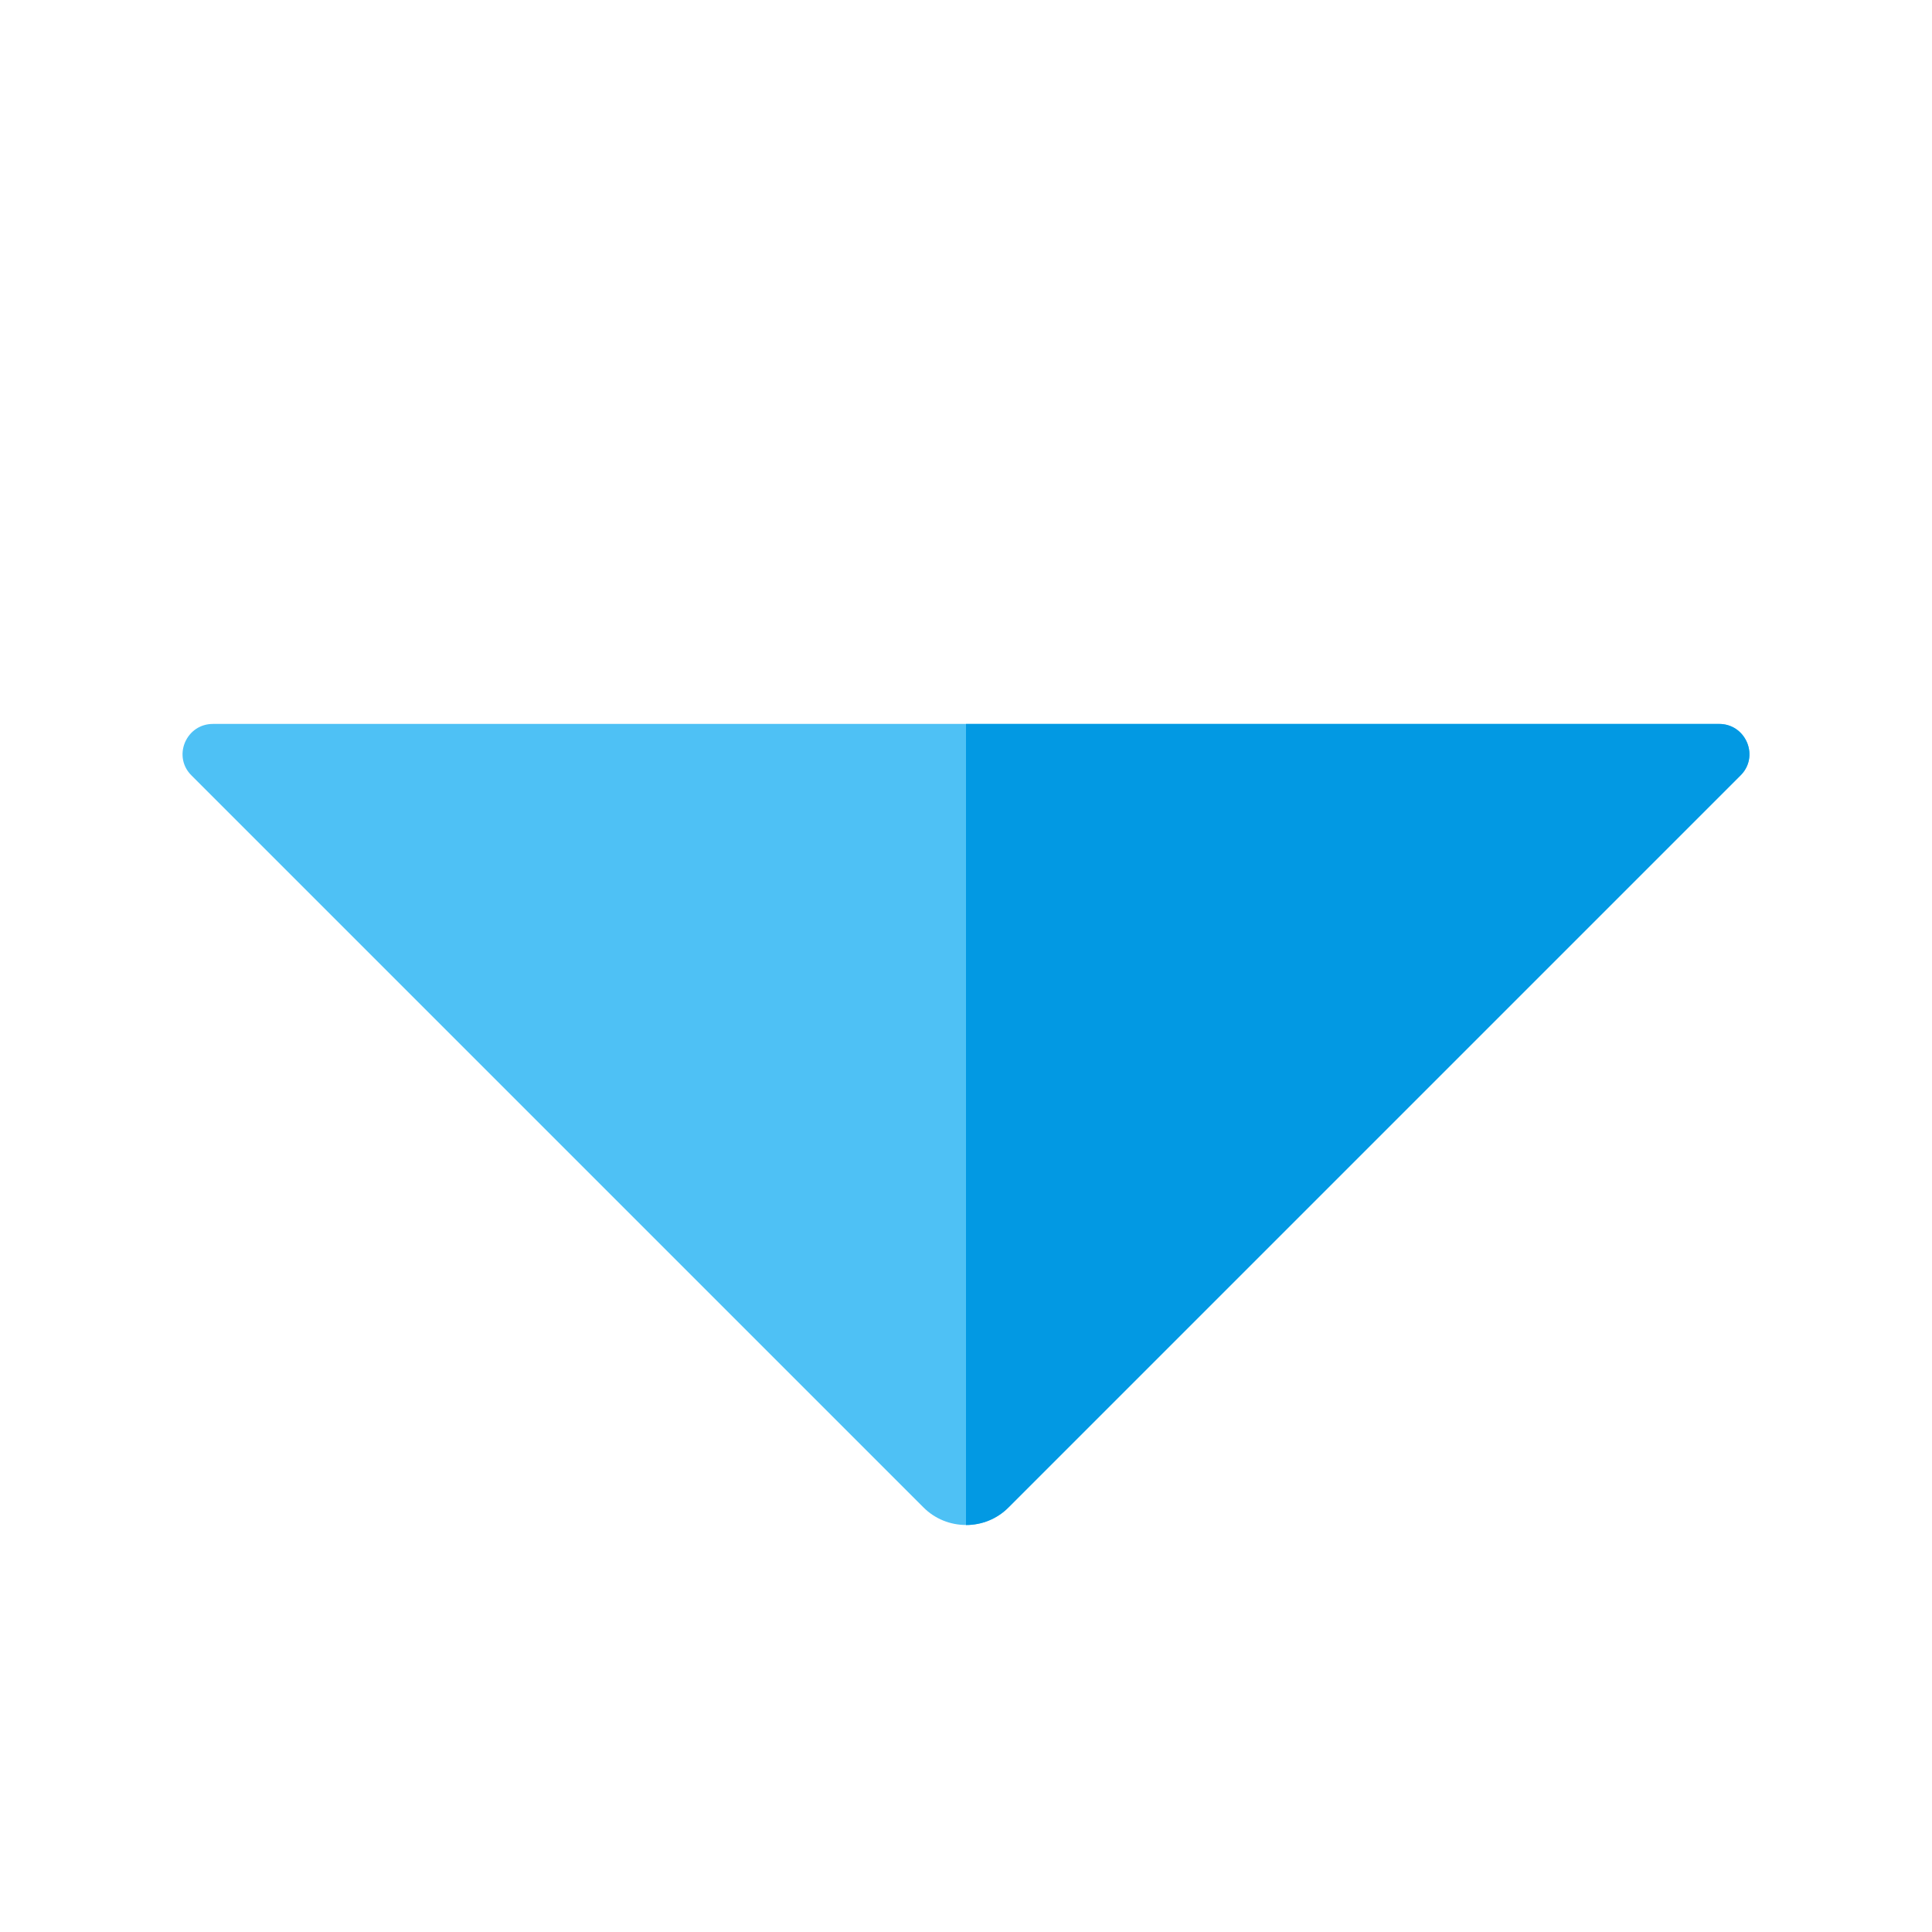
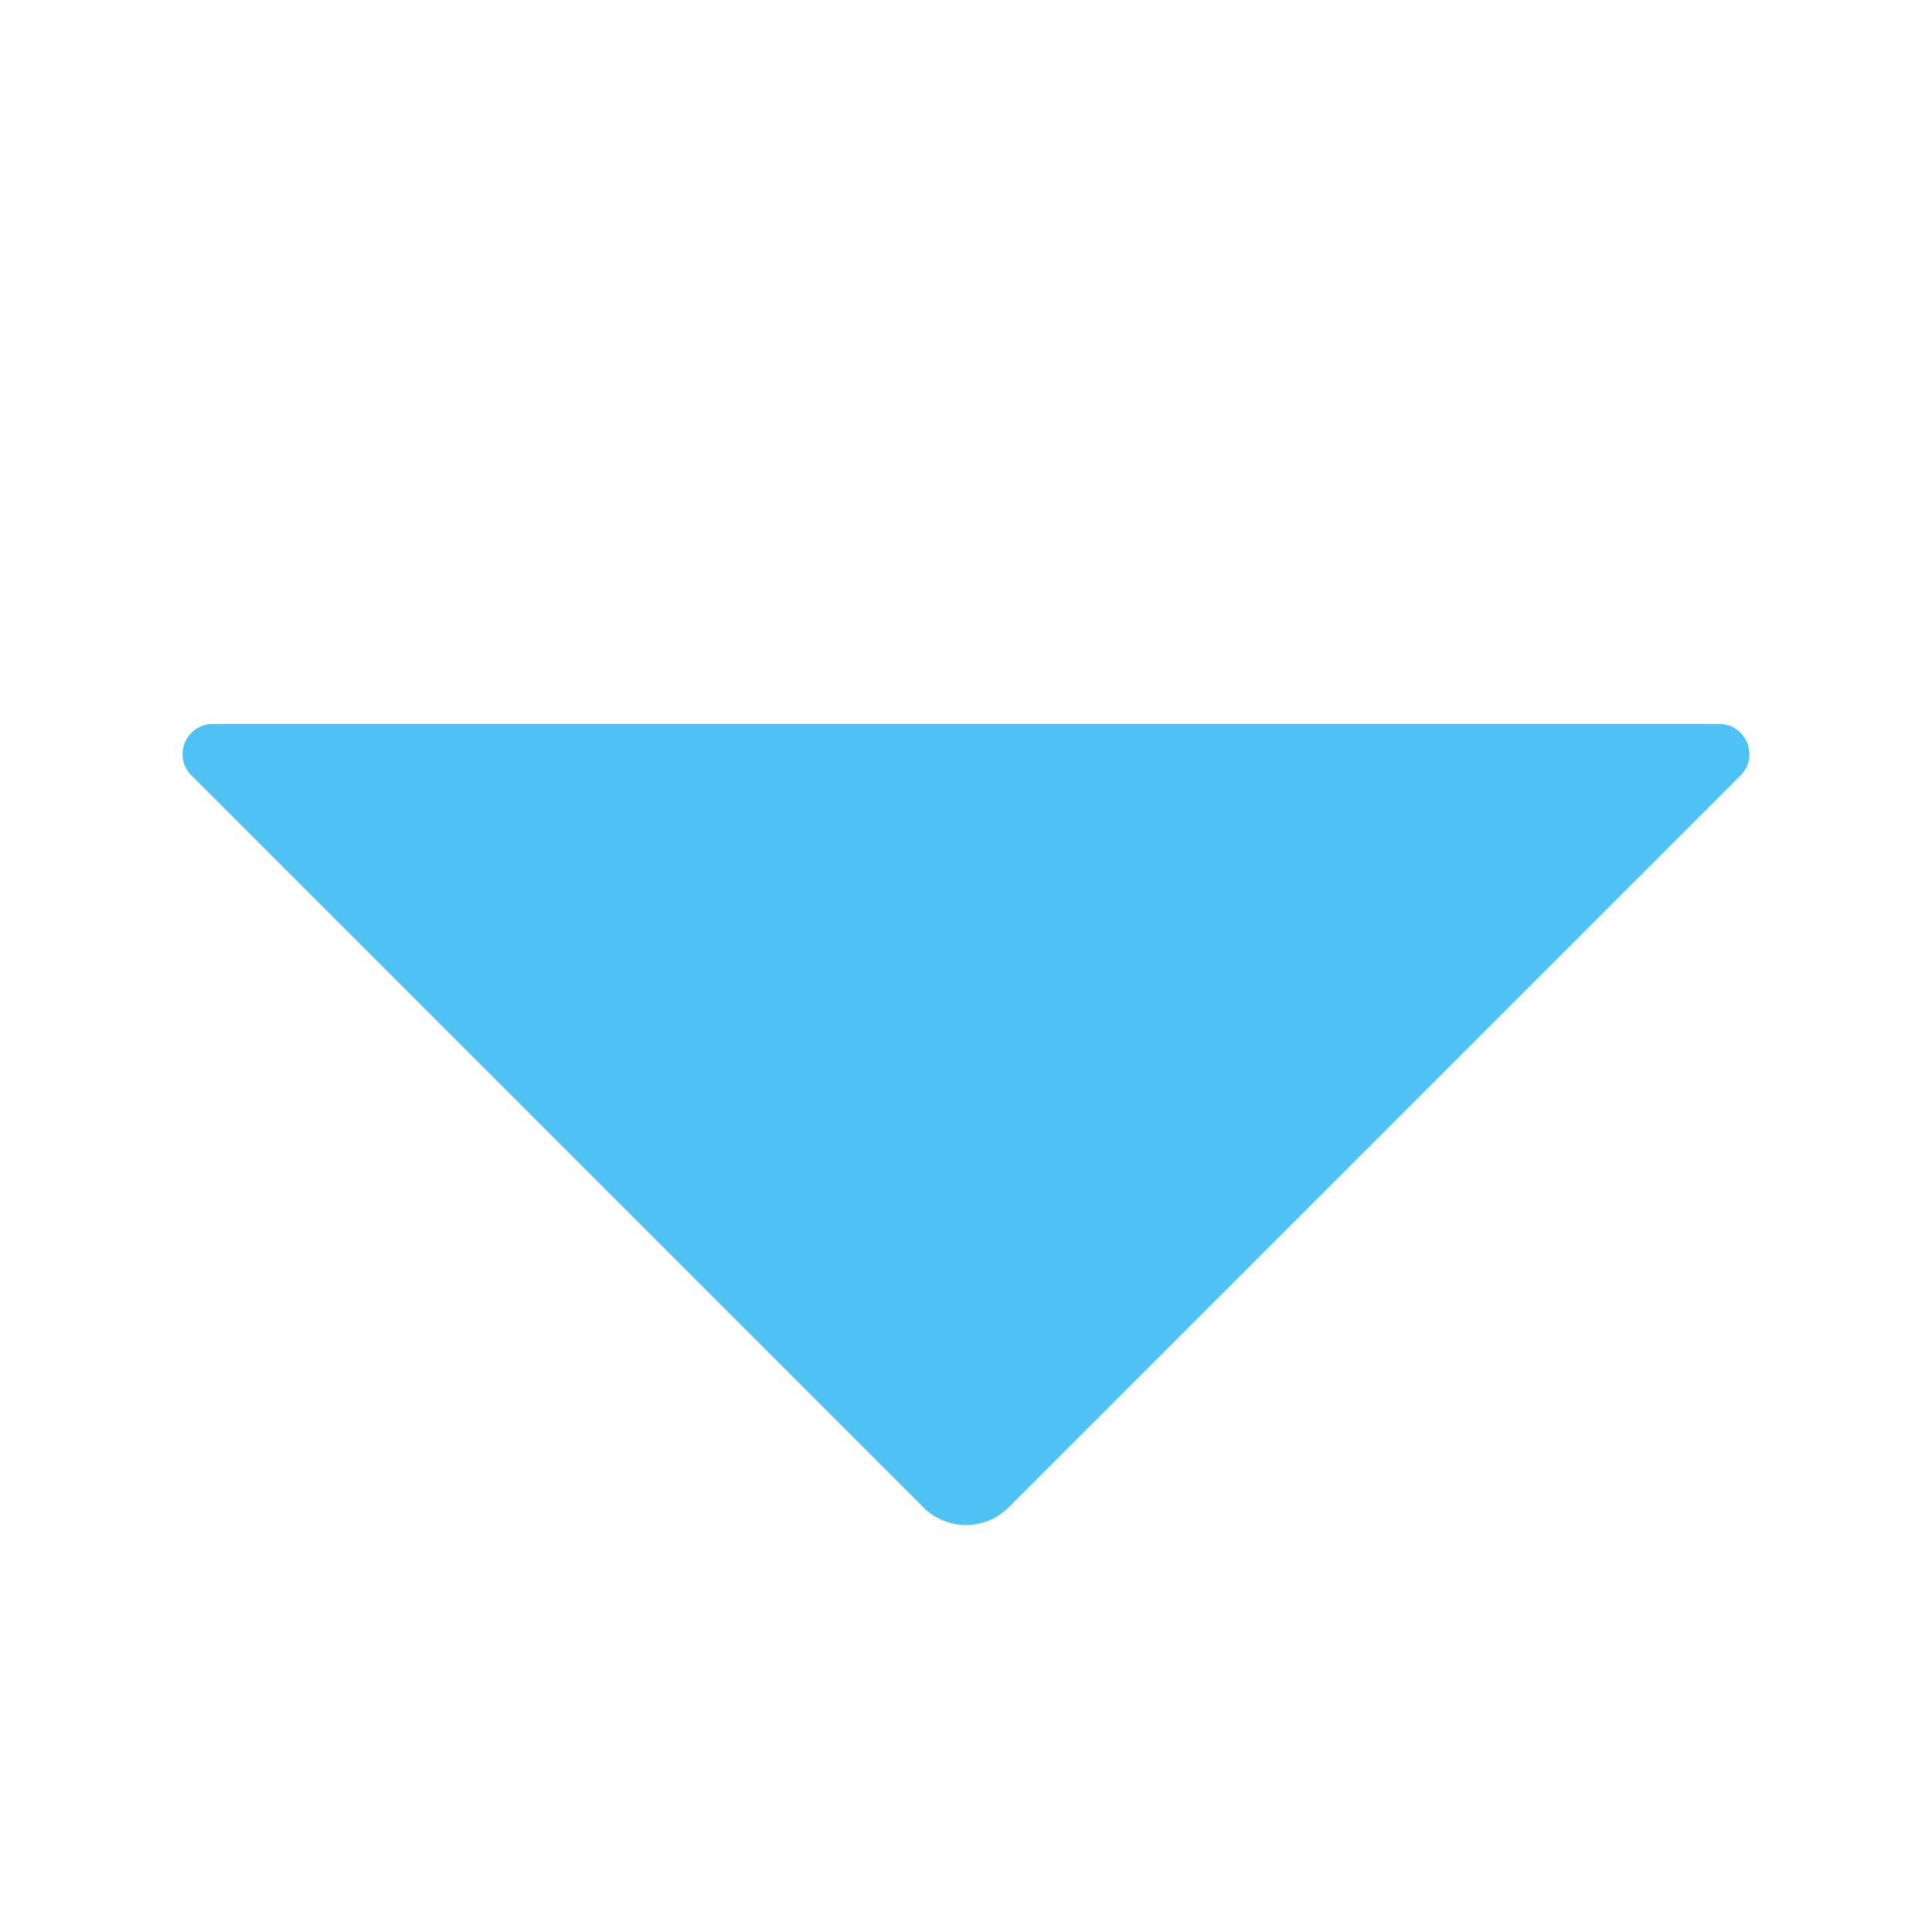
<svg xmlns="http://www.w3.org/2000/svg" version="1.1" viewBox="0 0 512 512">
  <g>
    <path d="M461.25,205.5l-193.95,193.95c-6.2,6.25 -16.4,6.25 -22.6,0l-193.95,-193.95c-2.35,-2.3 -3,-5.65 -1.75,-8.7c1.3,-3.05 4.1,-4.95 7.4,-4.95l399.2,0c3.3,0 6.1,1.9 7.4,4.95c1.25,3.05 0.6,6.4 -1.75,8.7z" fill="#4ec1f5" />
-     <path d="M461.25,205.5l-193.95,193.95c-3.1,3.15 -7.2,4.7 -11.3,4.7l0,-212.3l199.6,0c3.3,0 6.1,1.9 7.4,4.95c1.25,3.05 0.6,6.4 -1.75,8.7z" fill="#0299e3" />
  </g>
</svg>